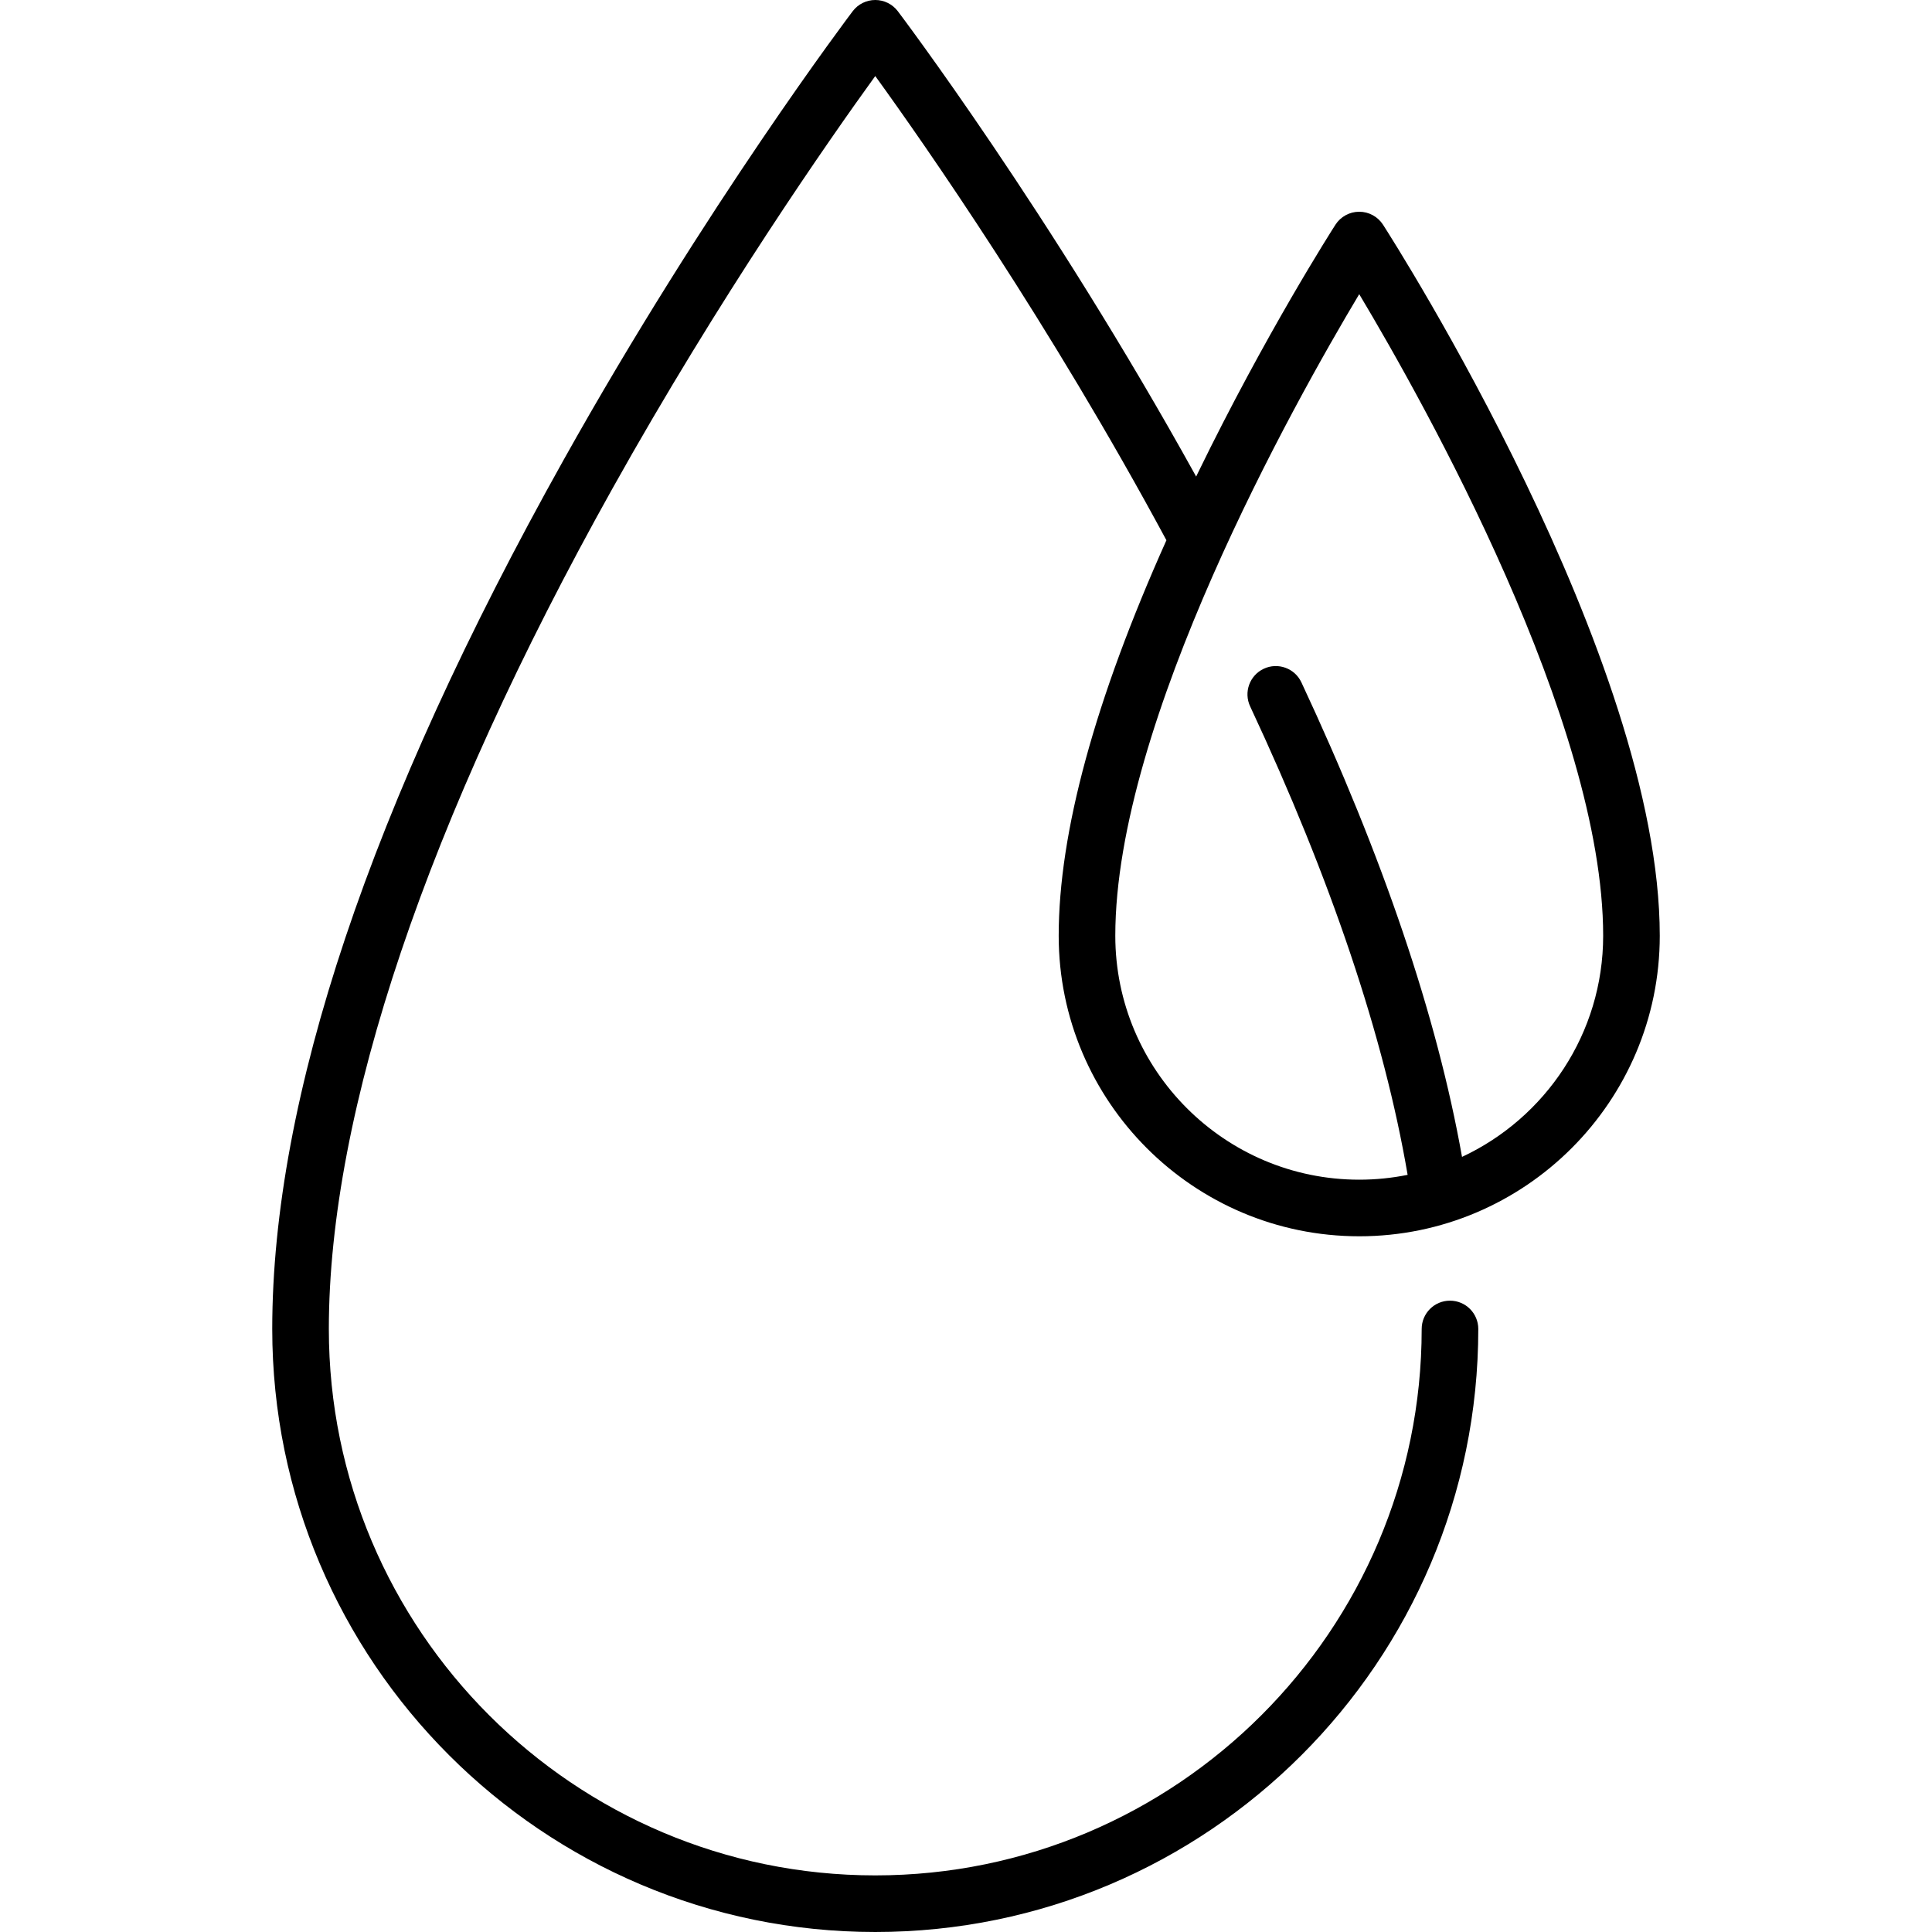
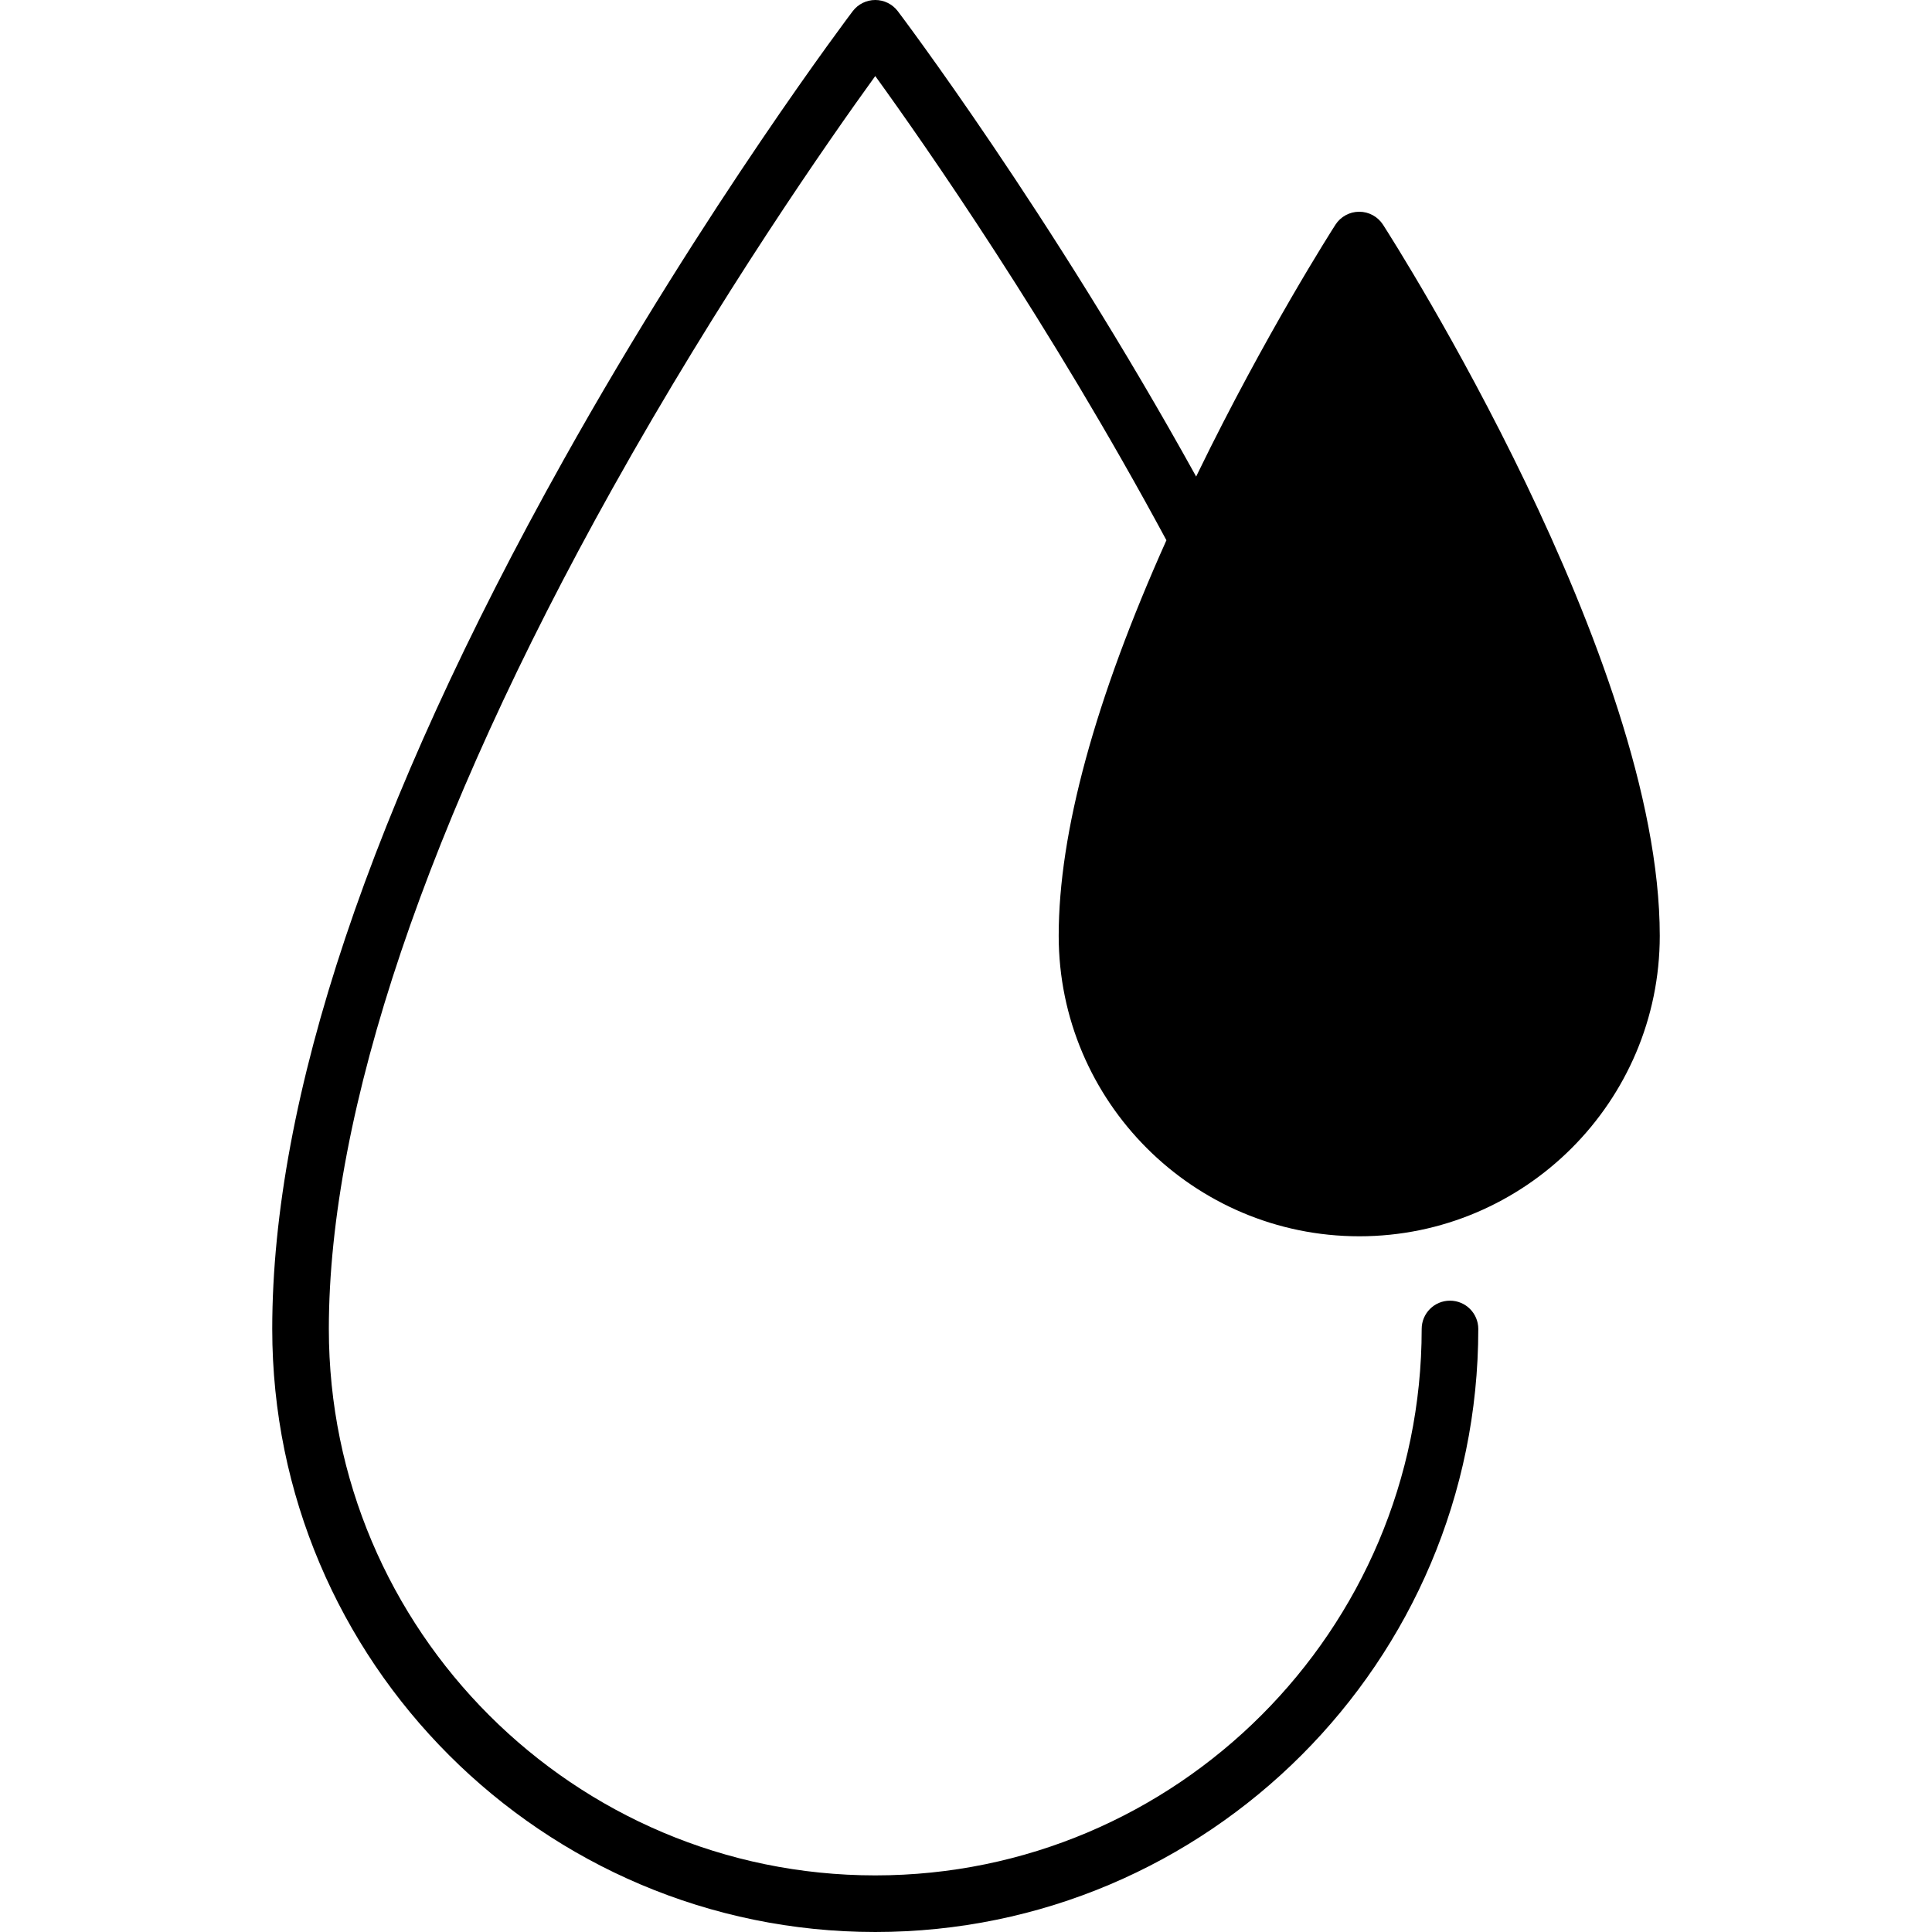
<svg xmlns="http://www.w3.org/2000/svg" id="Capa_1" height="512" viewBox="0 0 512 512" width="512">
  <g>
-     <path d="m360.209 327.629c43.917 0 79.646-35.729 79.646-79.645 0-73.503-70.342-183.769-73.336-188.427-1.38-2.147-3.757-3.444-6.309-3.444s-4.929 1.297-6.309 3.444c-.746 1.161-18.484 28.857-36.508 65.906-.136.279-.266.554-.401.833-38.693-69.97-78.646-122.777-79.069-123.334-1.418-1.866-3.628-2.962-5.971-2.962s-4.553 1.096-5.971 2.962c-.384.505-38.834 51.305-76.729 119.117-51.164 91.557-77.106 168.979-77.106 230.114-.001 88.119 71.688 159.807 159.806 159.807s159.807-71.688 159.807-159.807v-.003c0-4.143-3.358-7.499-7.5-7.499s-7.5 3.36-7.5 7.501c0 79.847-64.96 144.807-144.807 144.807s-144.807-64.959-144.807-144.806c0-57.679 25.97-134.66 75.103-222.622 28.615-51.23 57.539-92.601 69.704-109.417 13.209 18.258 46.183 65.494 77.159 123.019-18.95 42.278-28.547 77.477-28.547 104.811 0 43.916 35.729 79.645 79.645 79.645zm0-249.673c17.382 29.075 64.646 113.353 64.646 170.028 0 25.917-15.337 48.307-37.405 58.605-6.624-37.22-20.923-79.479-42.564-125.75-1.755-3.752-6.218-5.371-9.971-3.616-3.752 1.755-5.371 6.219-3.616 9.971 21.511 45.994 35.526 87.722 41.737 124.153-4.147.838-8.436 1.282-12.826 1.282-35.646 0-64.645-29-64.645-64.645-.001-56.675 47.263-140.953 64.644-170.028z" />
+     <path d="m360.209 327.629c43.917 0 79.646-35.729 79.646-79.645 0-73.503-70.342-183.769-73.336-188.427-1.38-2.147-3.757-3.444-6.309-3.444s-4.929 1.297-6.309 3.444c-.746 1.161-18.484 28.857-36.508 65.906-.136.279-.266.554-.401.833-38.693-69.97-78.646-122.777-79.069-123.334-1.418-1.866-3.628-2.962-5.971-2.962s-4.553 1.096-5.971 2.962c-.384.505-38.834 51.305-76.729 119.117-51.164 91.557-77.106 168.979-77.106 230.114-.001 88.119 71.688 159.807 159.806 159.807s159.807-71.688 159.807-159.807v-.003c0-4.143-3.358-7.499-7.5-7.499s-7.5 3.36-7.5 7.501c0 79.847-64.96 144.807-144.807 144.807s-144.807-64.959-144.807-144.806c0-57.679 25.97-134.66 75.103-222.622 28.615-51.23 57.539-92.601 69.704-109.417 13.209 18.258 46.183 65.494 77.159 123.019-18.95 42.278-28.547 77.477-28.547 104.811 0 43.916 35.729 79.645 79.645 79.645zm0-249.673z" />
  </g>
</svg>